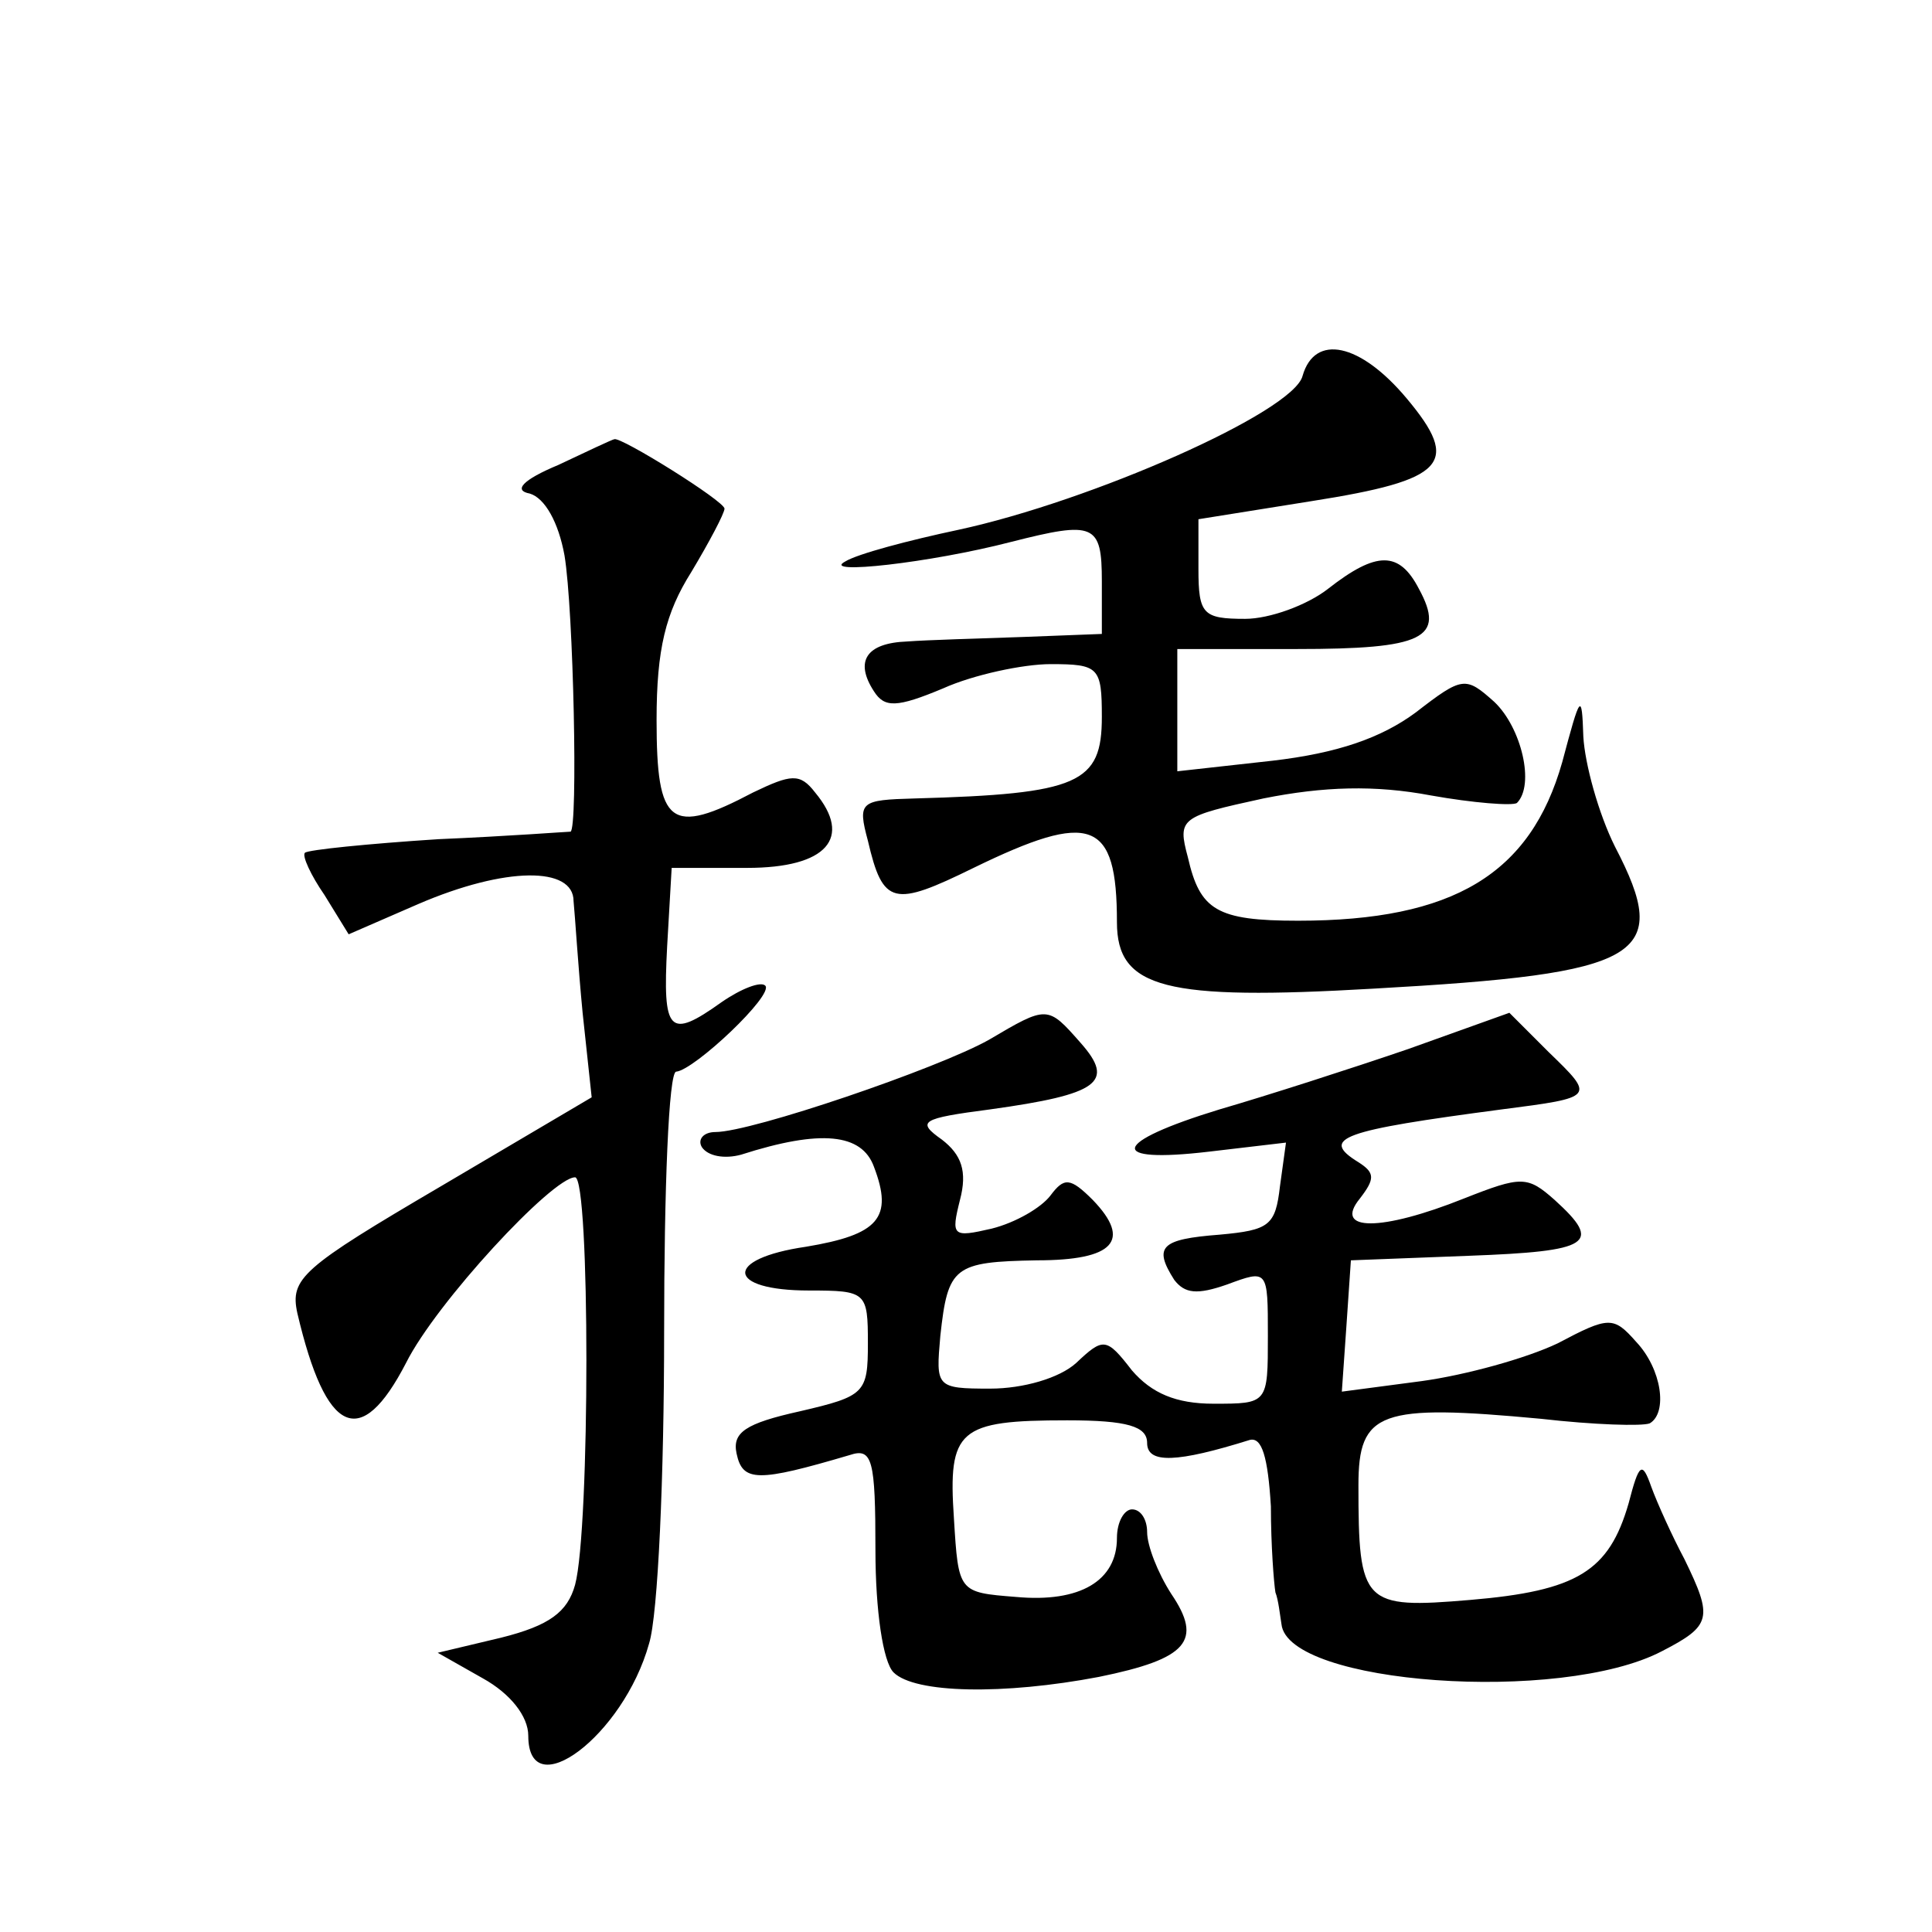
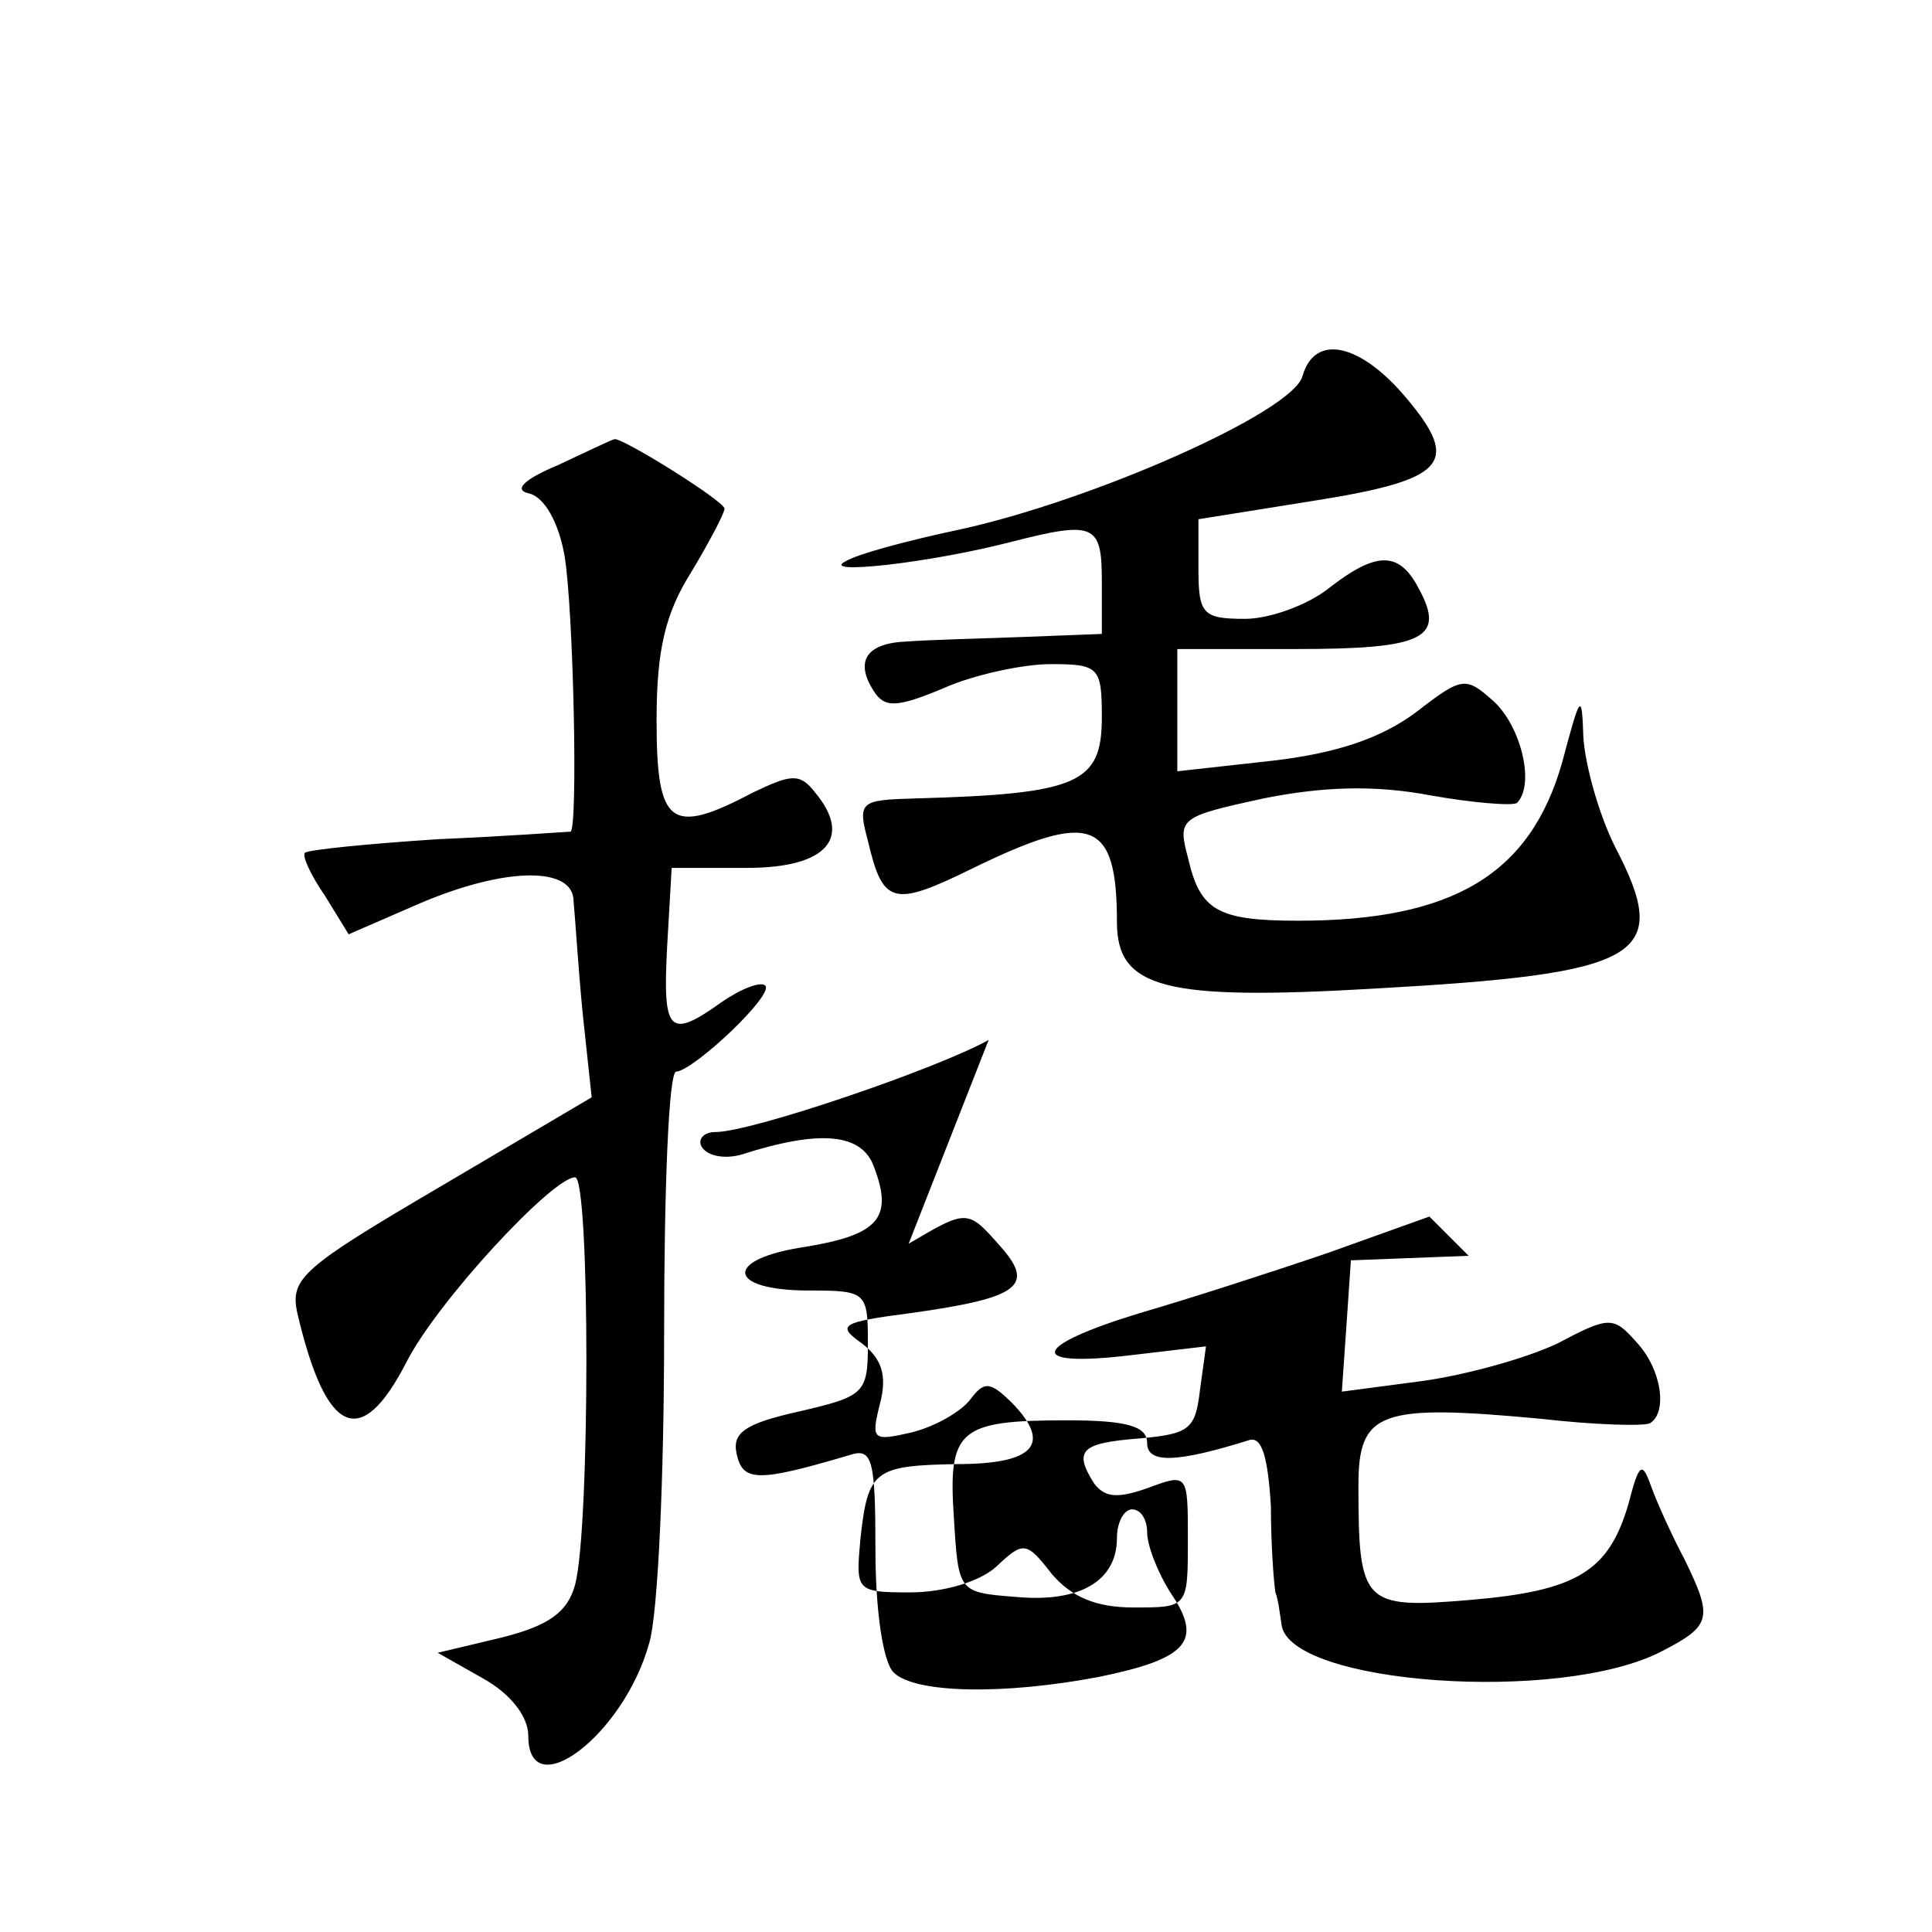
<svg xmlns="http://www.w3.org/2000/svg" version="1.0" width="128pt" height="128pt" viewBox="0 0 128 128" preserveAspectRatio="xMidYMid meet">
  <g transform="translate(0,128) scale(0.1,-0.1)" fill="#0" stroke="none">
-     <path d="M863 1031 c-6 -24 -140 -83 -228 -102 -33 -7 -67 -16 -75 -21 -17 -9 56 -1 110 13 55 14 60 12 60 -26 l0 -35 -52 -2 c-29 -1 -64 -2 -77 -3 -27 -1 -35 -13 -22 -33 7 -11 15 -11 46 2 20 9 53 16 71 16 32 0 34 -2 34 -35 0 -44 -15 -51 -124 -54 -36 -1 -38 -2 -31 -28 10 -43 17 -44 70 -18 78 38 95 32 95 -36 0 -44 32 -52 170 -44 179 10 198 21 160 94 -11 22 -20 55 -21 73 -1 30 -2 28 -14 -17 -21 -74 -72 -105 -175 -105 -54 0 -65 7 -73 42 -7 26 -5 27 50 39 40 8 74 9 111 2 28 -5 54 -7 57 -5 12 12 3 50 -15 67 -19 17 -21 17 -52 -7 -23 -17 -52 -27 -95 -32 l-63 -7 0 41 0 40 79 0 c84 0 99 7 81 40 -13 25 -28 25 -60 0 -14 -11 -39 -20 -55 -20 -28 0 -31 3 -31 33 l0 33 75 12 c89 14 99 25 63 68 -31 37 -61 43 -69 15z M370 972 c-24 -10 -30 -17 -19 -19 10 -3 19 -19 23 -41 6 -36 9 -181 4 -183 -2 0 -41 -3 -88 -5 -46 -3 -86 -7 -88 -9 -2 -2 4 -15 13 -28 l16 -26 46 20 c58 25 103 25 103 2 1 -10 3 -43 6 -74 l6 -56 -100 -59 c-92 -54 -100 -61 -95 -84 19 -81 42 -91 72 -33 20 40 97 123 112 123 10 0 10 -233 0 -270 -5 -18 -17 -27 -49 -35 l-42 -10 30 -17 c18 -10 30 -25 30 -38 0 -47 63 0 80 61 6 19 10 112 10 206 0 95 3 173 8 173 12 1 65 51 59 57 -3 3 -16 -2 -29 -11 -35 -25 -39 -20 -36 37 l3 52 50 0 c53 0 70 20 45 50 -10 13 -16 12 -41 0 -55 -29 -64 -22 -64 48 0 47 6 71 23 98 12 20 22 39 22 42 0 5 -69 48 -73 46 -1 0 -18 -8 -37 -17z M655 591 c-34 -19 -157 -61 -181 -61 -8 0 -12 -5 -9 -10 4 -6 15 -8 26 -5 53 17 80 14 88 -8 13 -34 3 -45 -45 -53 -55 -8 -53 -29 2 -29 38 0 39 -1 39 -35 0 -33 -2 -35 -45 -45 -36 -8 -45 -14 -42 -28 4 -19 14 -19 75 -1 15 5 17 -3 17 -63 0 -40 5 -74 12 -81 14 -14 73 -15 136 -3 59 12 69 24 48 55 -9 14 -16 32 -16 41 0 8 -4 15 -10 15 -5 0 -10 -8 -10 -19 0 -28 -24 -43 -67 -39 -38 3 -38 3 -41 52 -4 59 3 65 75 65 40 0 53 -4 53 -15 0 -14 20 -13 68 2 8 2 12 -11 14 -44 0 -26 2 -51 3 -57 2 -5 3 -15 4 -21 4 -40 185 -53 252 -18 33 17 34 22 15 61 -8 15 -18 37 -22 48 -6 17 -8 16 -15 -11 -13 -45 -34 -58 -105 -64 -71 -6 -74 -3 -74 76 0 49 14 54 121 44 35 -4 67 -5 72 -3 12 7 8 36 -9 54 -15 17 -18 17 -52 -1 -21 -10 -61 -21 -90 -25 l-53 -7 3 43 3 44 78 3 c81 3 89 8 57 37 -18 16 -22 16 -60 1 -55 -22 -87 -22 -69 0 10 13 10 17 -1 24 -26 16 -11 21 95 35 62 8 62 8 31 38 l-26 26 -67 -24 c-38 -13 -94 -31 -125 -40 -72 -22 -75 -36 -7 -28 l51 6 -4 -29 c-3 -26 -7 -29 -40 -32 -39 -3 -44 -8 -30 -30 7 -9 15 -10 35 -3 27 10 27 10 27 -34 0 -45 0 -45 -36 -45 -25 0 -41 7 -54 22 -17 22 -19 22 -37 5 -11 -10 -35 -17 -57 -17 -36 0 -36 1 -33 35 5 46 9 49 64 50 51 0 63 13 37 40 -15 15 -19 15 -28 3 -6 -8 -23 -18 -39 -22 -26 -6 -27 -5 -21 19 5 19 1 30 -12 40 -17 12 -14 14 32 20 72 10 83 18 60 44 -22 25 -22 25 -61 2z" />
+     <path d="M863 1031 c-6 -24 -140 -83 -228 -102 -33 -7 -67 -16 -75 -21 -17 -9 56 -1 110 13 55 14 60 12 60 -26 l0 -35 -52 -2 c-29 -1 -64 -2 -77 -3 -27 -1 -35 -13 -22 -33 7 -11 15 -11 46 2 20 9 53 16 71 16 32 0 34 -2 34 -35 0 -44 -15 -51 -124 -54 -36 -1 -38 -2 -31 -28 10 -43 17 -44 70 -18 78 38 95 32 95 -36 0 -44 32 -52 170 -44 179 10 198 21 160 94 -11 22 -20 55 -21 73 -1 30 -2 28 -14 -17 -21 -74 -72 -105 -175 -105 -54 0 -65 7 -73 42 -7 26 -5 27 50 39 40 8 74 9 111 2 28 -5 54 -7 57 -5 12 12 3 50 -15 67 -19 17 -21 17 -52 -7 -23 -17 -52 -27 -95 -32 l-63 -7 0 41 0 40 79 0 c84 0 99 7 81 40 -13 25 -28 25 -60 0 -14 -11 -39 -20 -55 -20 -28 0 -31 3 -31 33 l0 33 75 12 c89 14 99 25 63 68 -31 37 -61 43 -69 15z M370 972 c-24 -10 -30 -17 -19 -19 10 -3 19 -19 23 -41 6 -36 9 -181 4 -183 -2 0 -41 -3 -88 -5 -46 -3 -86 -7 -88 -9 -2 -2 4 -15 13 -28 l16 -26 46 20 c58 25 103 25 103 2 1 -10 3 -43 6 -74 l6 -56 -100 -59 c-92 -54 -100 -61 -95 -84 19 -81 42 -91 72 -33 20 40 97 123 112 123 10 0 10 -233 0 -270 -5 -18 -17 -27 -49 -35 l-42 -10 30 -17 c18 -10 30 -25 30 -38 0 -47 63 0 80 61 6 19 10 112 10 206 0 95 3 173 8 173 12 1 65 51 59 57 -3 3 -16 -2 -29 -11 -35 -25 -39 -20 -36 37 l3 52 50 0 c53 0 70 20 45 50 -10 13 -16 12 -41 0 -55 -29 -64 -22 -64 48 0 47 6 71 23 98 12 20 22 39 22 42 0 5 -69 48 -73 46 -1 0 -18 -8 -37 -17z M655 591 c-34 -19 -157 -61 -181 -61 -8 0 -12 -5 -9 -10 4 -6 15 -8 26 -5 53 17 80 14 88 -8 13 -34 3 -45 -45 -53 -55 -8 -53 -29 2 -29 38 0 39 -1 39 -35 0 -33 -2 -35 -45 -45 -36 -8 -45 -14 -42 -28 4 -19 14 -19 75 -1 15 5 17 -3 17 -63 0 -40 5 -74 12 -81 14 -14 73 -15 136 -3 59 12 69 24 48 55 -9 14 -16 32 -16 41 0 8 -4 15 -10 15 -5 0 -10 -8 -10 -19 0 -28 -24 -43 -67 -39 -38 3 -38 3 -41 52 -4 59 3 65 75 65 40 0 53 -4 53 -15 0 -14 20 -13 68 2 8 2 12 -11 14 -44 0 -26 2 -51 3 -57 2 -5 3 -15 4 -21 4 -40 185 -53 252 -18 33 17 34 22 15 61 -8 15 -18 37 -22 48 -6 17 -8 16 -15 -11 -13 -45 -34 -58 -105 -64 -71 -6 -74 -3 -74 76 0 49 14 54 121 44 35 -4 67 -5 72 -3 12 7 8 36 -9 54 -15 17 -18 17 -52 -1 -21 -10 -61 -21 -90 -25 l-53 -7 3 43 3 44 78 3 l-26 26 -67 -24 c-38 -13 -94 -31 -125 -40 -72 -22 -75 -36 -7 -28 l51 6 -4 -29 c-3 -26 -7 -29 -40 -32 -39 -3 -44 -8 -30 -30 7 -9 15 -10 35 -3 27 10 27 10 27 -34 0 -45 0 -45 -36 -45 -25 0 -41 7 -54 22 -17 22 -19 22 -37 5 -11 -10 -35 -17 -57 -17 -36 0 -36 1 -33 35 5 46 9 49 64 50 51 0 63 13 37 40 -15 15 -19 15 -28 3 -6 -8 -23 -18 -39 -22 -26 -6 -27 -5 -21 19 5 19 1 30 -12 40 -17 12 -14 14 32 20 72 10 83 18 60 44 -22 25 -22 25 -61 2z" />
  </g>
</svg>